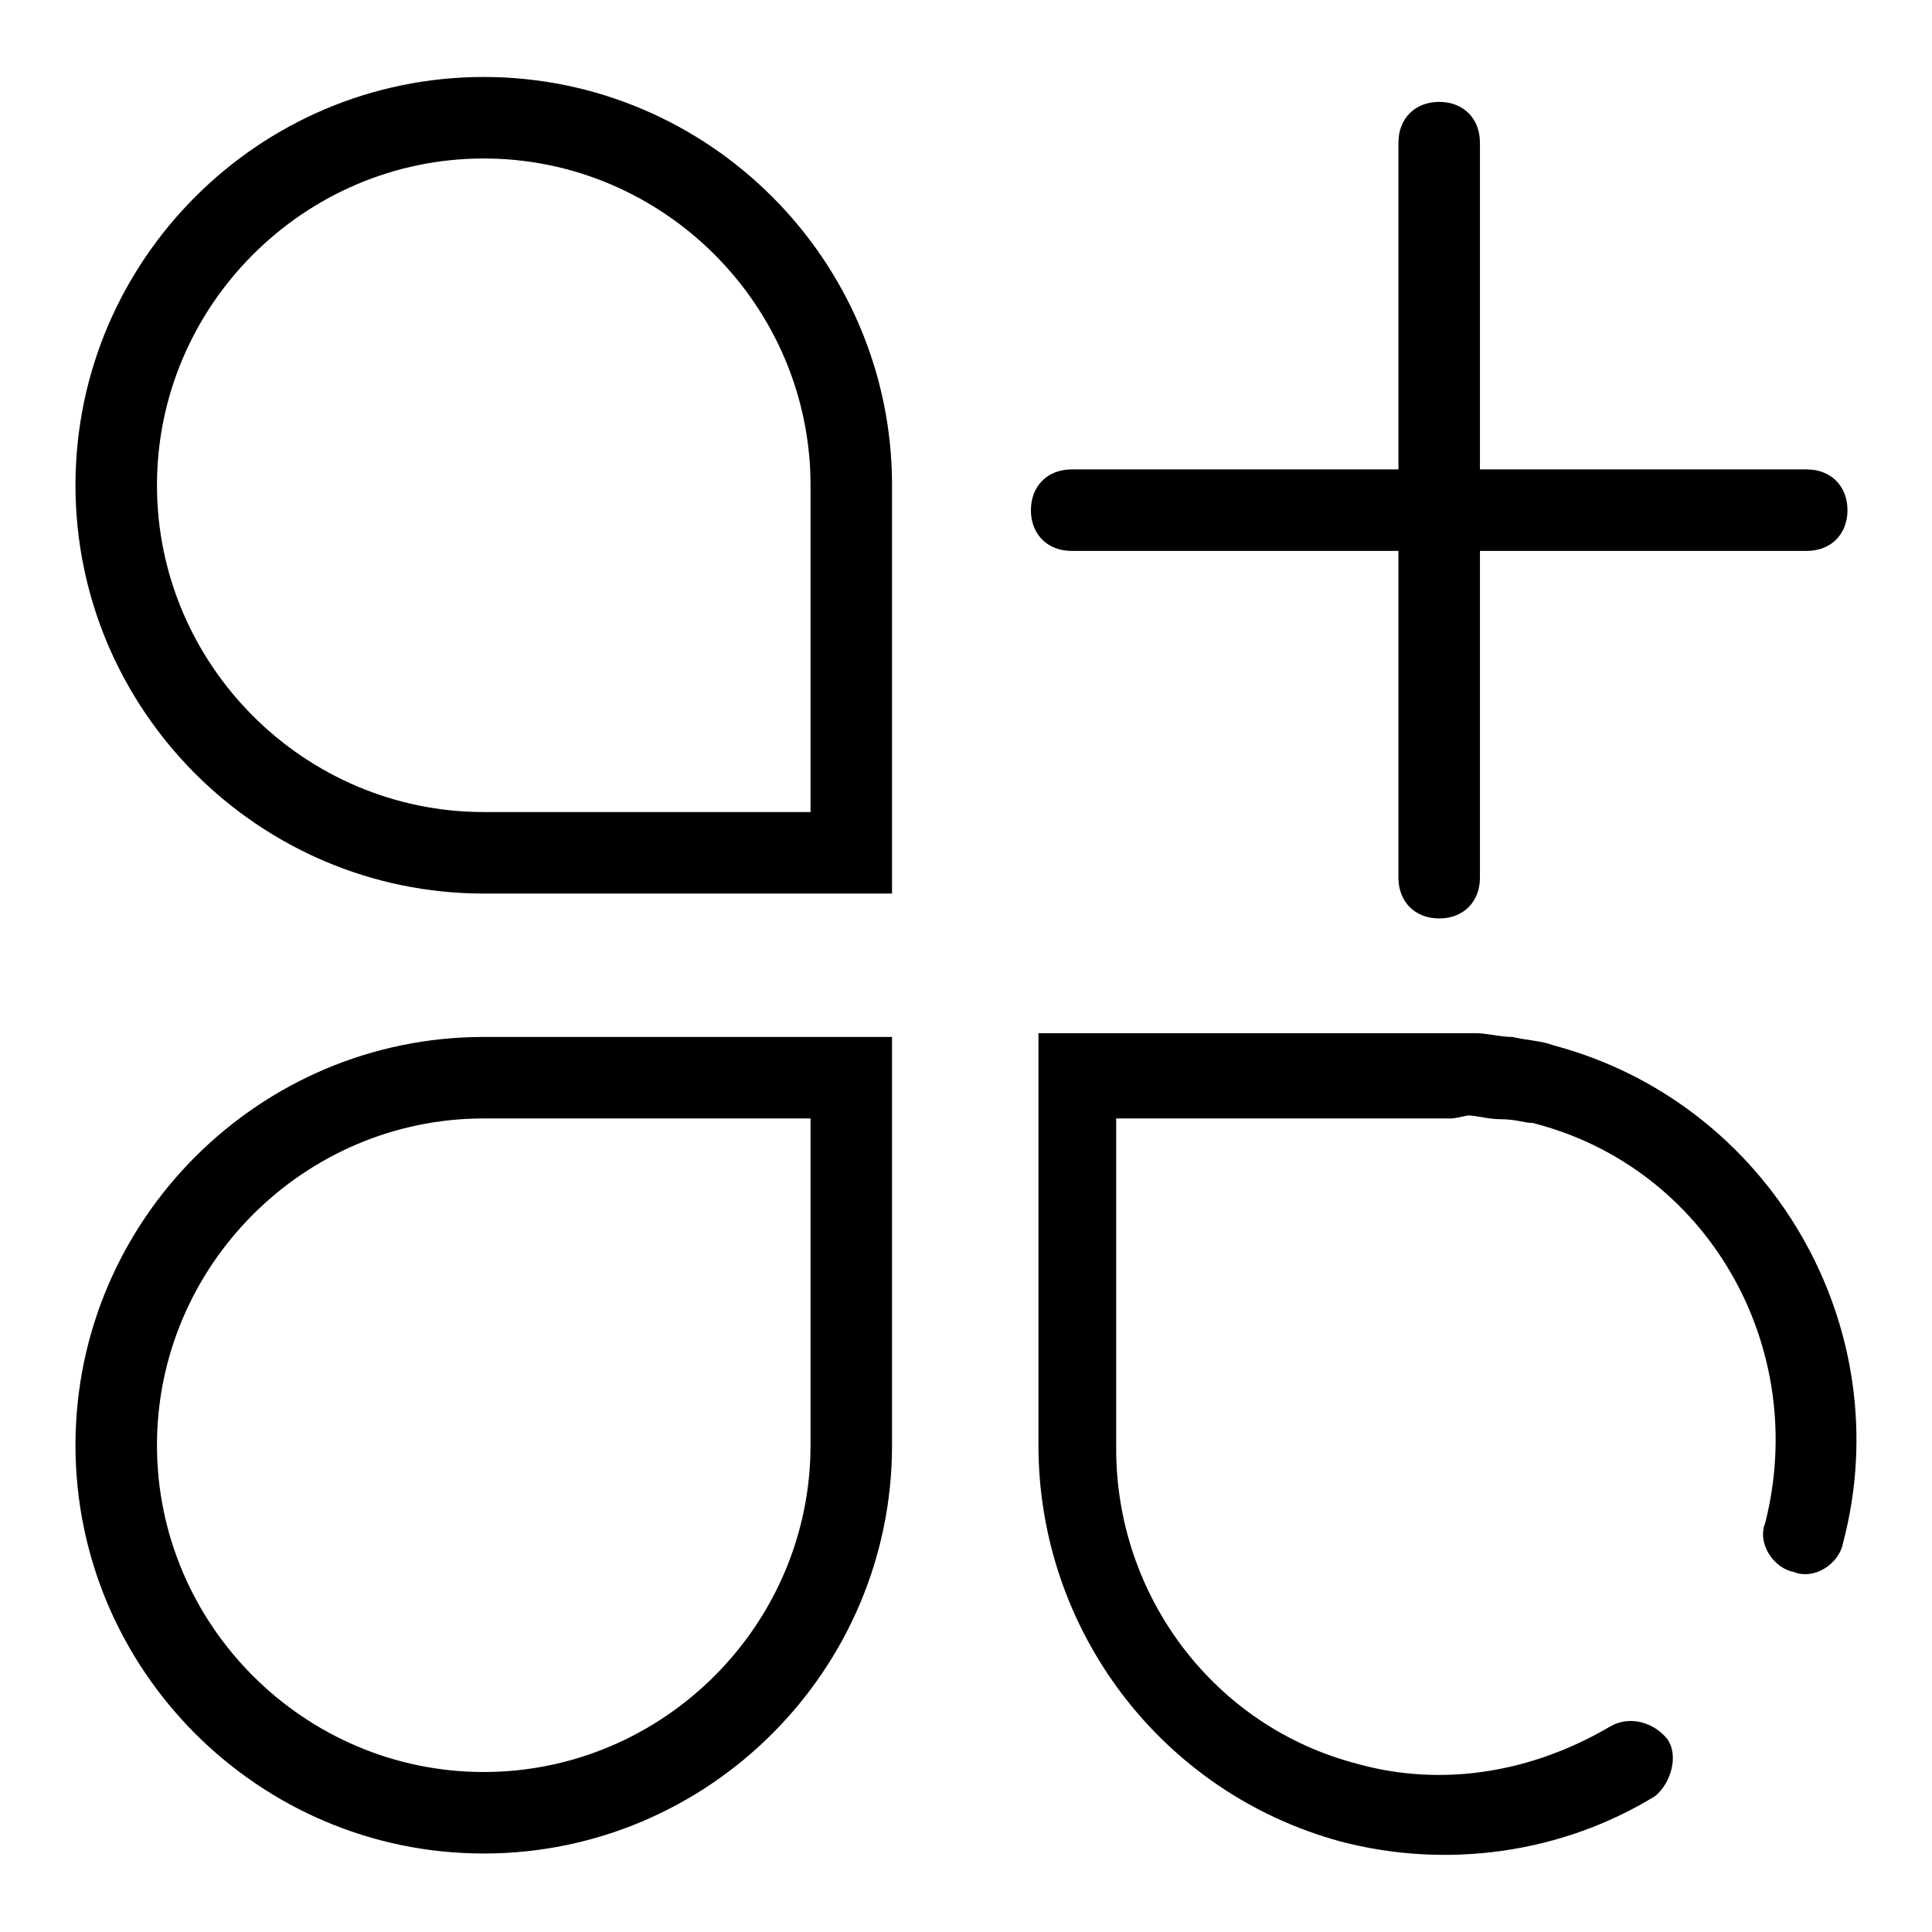
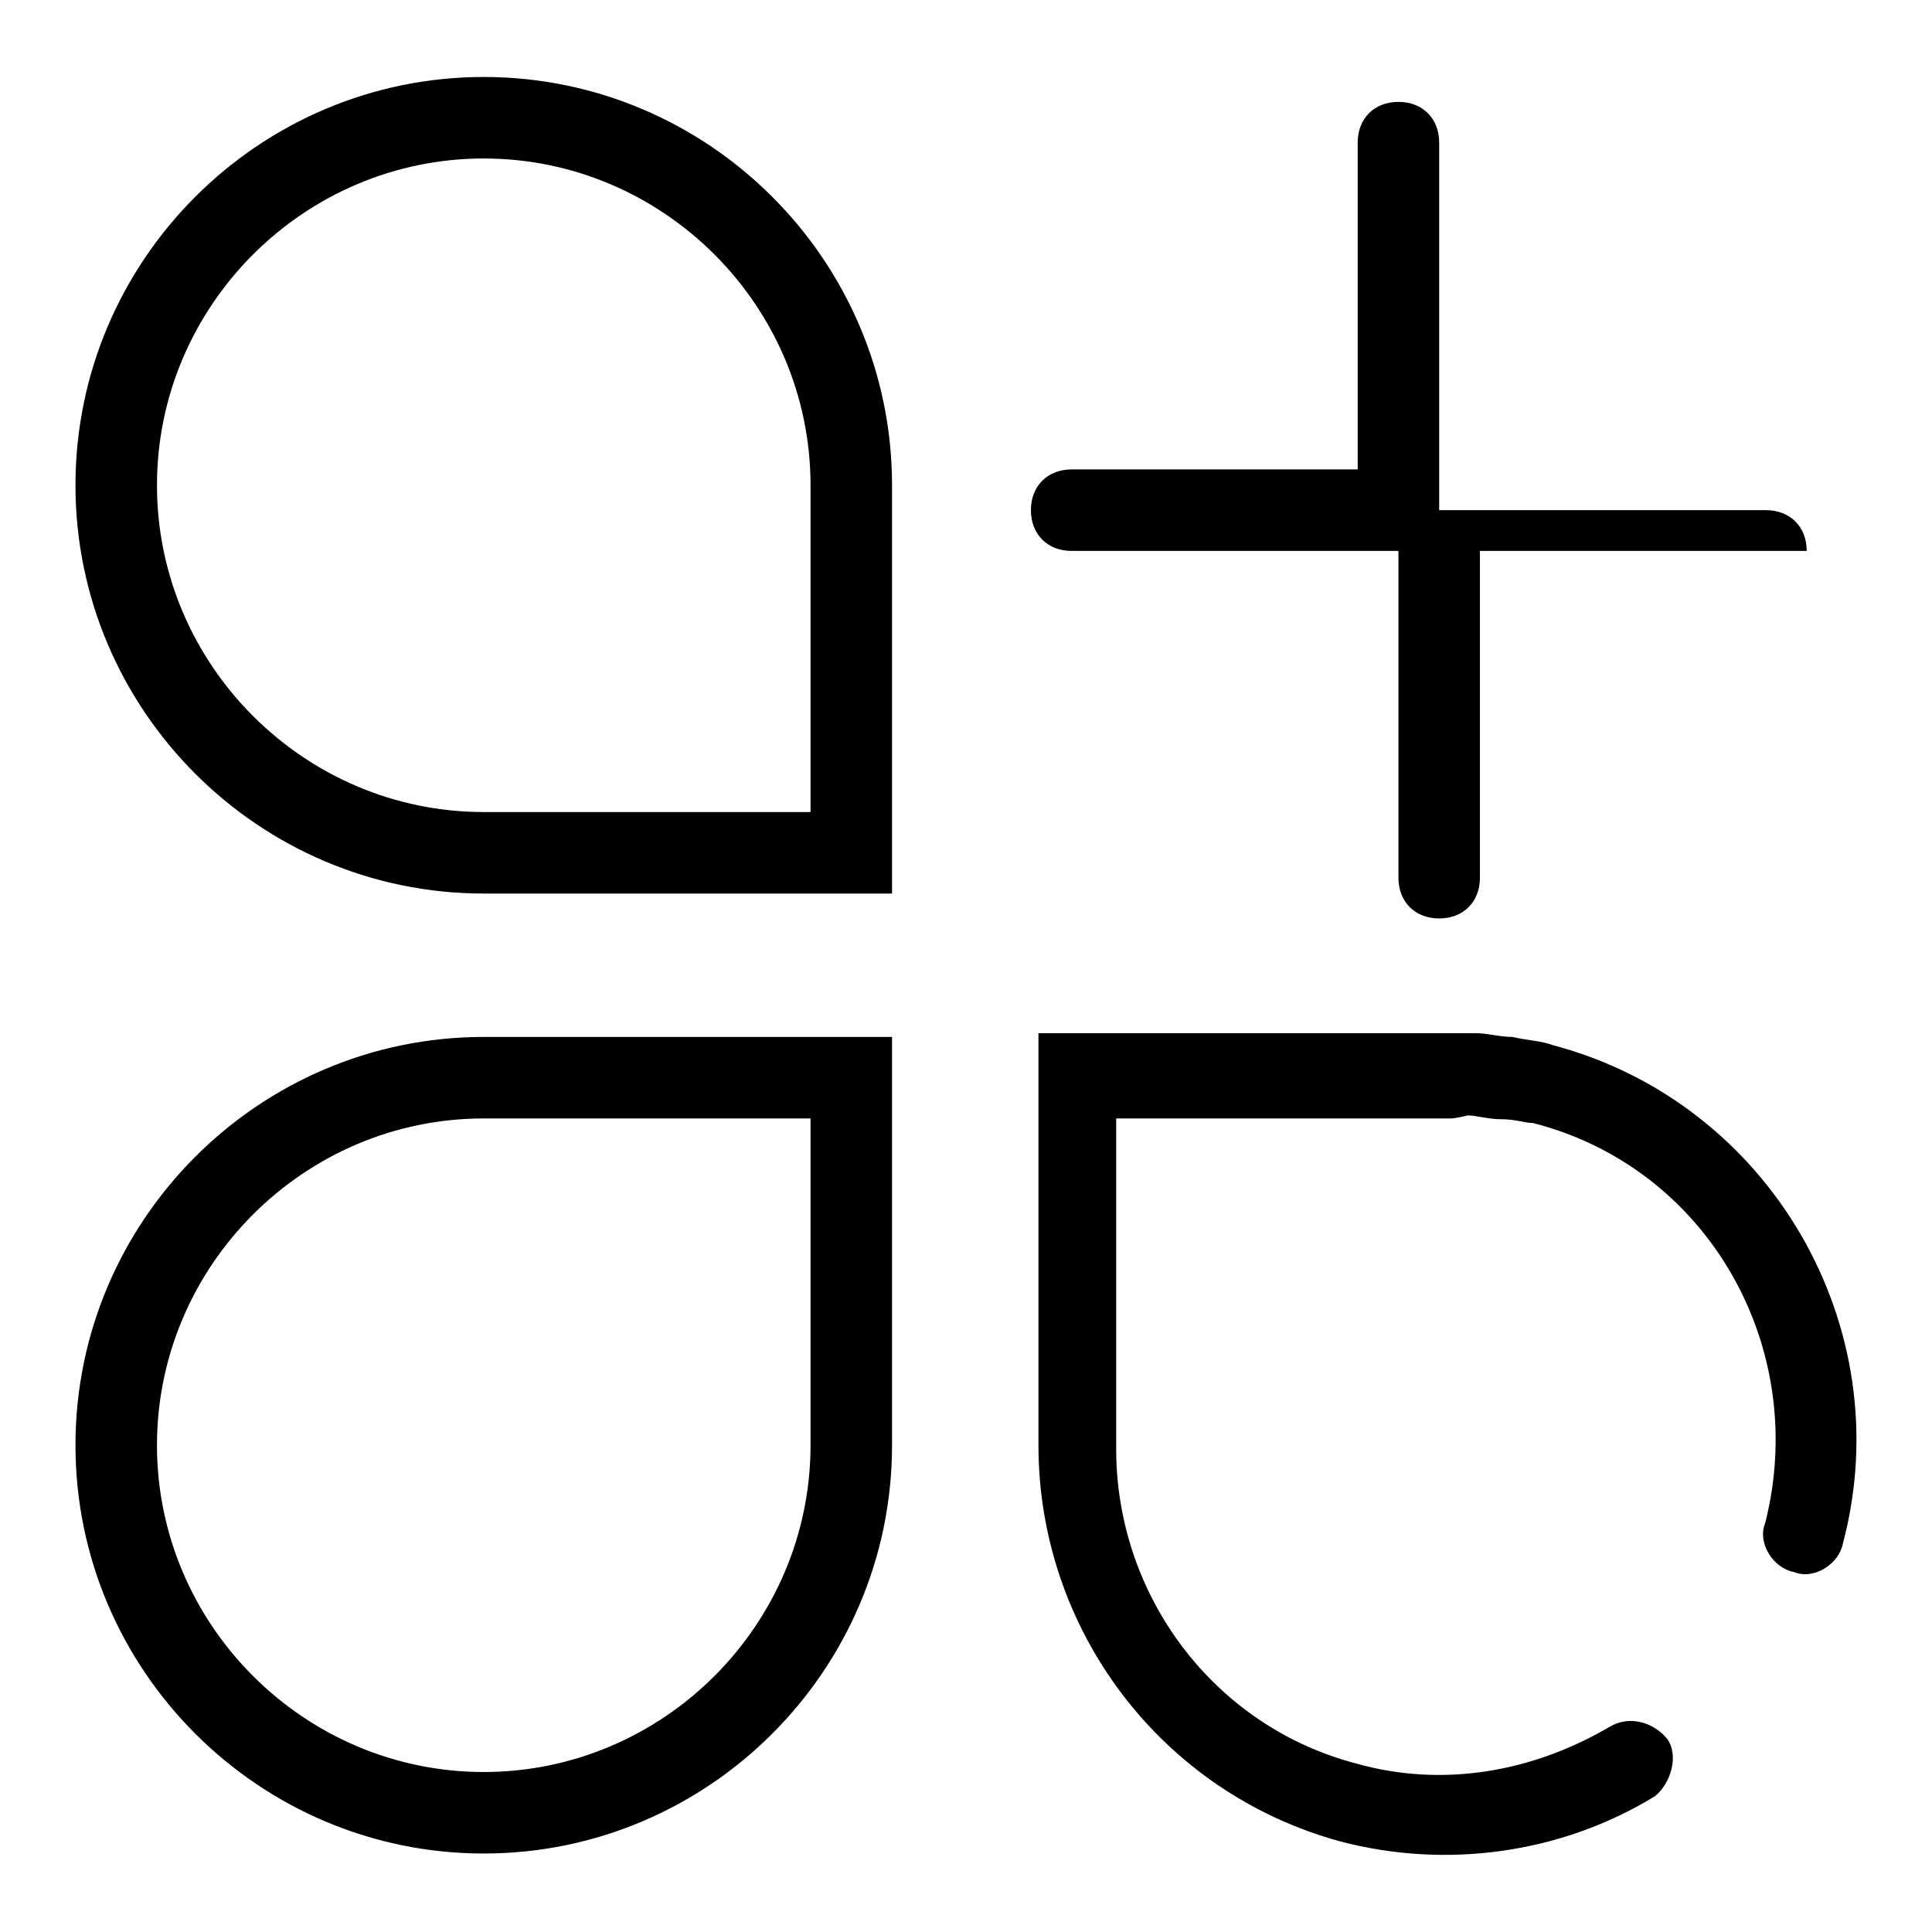
<svg xmlns="http://www.w3.org/2000/svg" version="1.1" x="0px" y="0px" viewBox="0 0 256 256" enable-background="new 0 0 256 256" xml:space="preserve">
  <g>
-     <path fill="#000000" d="M185.3,62.2H142c-3.2,0-5.4,2.2-5.4,5.4c0,3.2,2.2,5.4,5.4,5.4h43.3v43.3c0,3.2,2.2,5.4,5.4,5.4 c3.2,0,5.4-2.2,5.4-5.4V73h43.3c3.2,0,5.4-2.2,5.4-5.4c0-3.2-2.2-5.4-5.4-5.4h-43.3V18.9c0-3.2-2.2-5.4-5.4-5.4 c-3.2,0-5.4,2.2-5.4,5.4V62.2L185.3,62.2z M64.1,118.4C34.3,118.4,10,94.1,10,64.3c0-29.8,24.3-54.1,54.1-54.1 c29.8,0,54.1,24.3,54.1,54.1v54.1H64.1z M107.4,64.3c0-23.8-19.5-43.3-43.3-43.3c-23.8,0-43.3,19.5-43.3,43.3s19.5,43.3,43.3,43.3 h43.3V64.3z M64.1,137.4h54.1v54.1c0,29.8-24.3,54.1-54.1,54.1c-29.8,0-54.1-24.3-54.1-54.1S34.3,137.4,64.1,137.4z M64.1,148.2 c-23.8,0-43.3,19.5-43.3,43.3c0,23.8,19.5,43.3,43.3,43.3c23.8,0,43.3-19.5,43.3-43.3v-43.3H64.1z M192.3,148.2h-44.4V192 c0,19.5,13,36.8,31.9,41.7c11.4,3.2,23.3,1.1,33.5-4.9c2.7-1.6,5.9-0.5,7.6,1.6c1.6,2.2,0.5,5.9-1.6,7.6c-12.4,7.6-27.6,9.7-41.7,6 c-23.8-6.5-40-28.1-40-52.5v-24.3v-13v-17.3h57.9c1.6,0,3.2,0.5,4.9,0.5c2.2,0.5,3.8,0.5,5.4,1.1c28.7,7.6,46,37.3,38.4,66 c-0.5,2.7-3.8,4.9-6.5,3.8c-2.7-0.5-4.9-3.8-3.8-6.5c5.9-23.3-7.6-47.1-30.8-53c-1.1,0-2.2-0.5-4.3-0.5c-1.6,0-3.2-0.5-4.3-0.5 C192.8,148.2,192.3,148.2,192.3,148.2L192.3,148.2z" />
+     <path fill="#000000" d="M185.3,62.2H142c-3.2,0-5.4,2.2-5.4,5.4c0,3.2,2.2,5.4,5.4,5.4h43.3v43.3c0,3.2,2.2,5.4,5.4,5.4 c3.2,0,5.4-2.2,5.4-5.4V73h43.3c0-3.2-2.2-5.4-5.4-5.4h-43.3V18.9c0-3.2-2.2-5.4-5.4-5.4 c-3.2,0-5.4,2.2-5.4,5.4V62.2L185.3,62.2z M64.1,118.4C34.3,118.4,10,94.1,10,64.3c0-29.8,24.3-54.1,54.1-54.1 c29.8,0,54.1,24.3,54.1,54.1v54.1H64.1z M107.4,64.3c0-23.8-19.5-43.3-43.3-43.3c-23.8,0-43.3,19.5-43.3,43.3s19.5,43.3,43.3,43.3 h43.3V64.3z M64.1,137.4h54.1v54.1c0,29.8-24.3,54.1-54.1,54.1c-29.8,0-54.1-24.3-54.1-54.1S34.3,137.4,64.1,137.4z M64.1,148.2 c-23.8,0-43.3,19.5-43.3,43.3c0,23.8,19.5,43.3,43.3,43.3c23.8,0,43.3-19.5,43.3-43.3v-43.3H64.1z M192.3,148.2h-44.4V192 c0,19.5,13,36.8,31.9,41.7c11.4,3.2,23.3,1.1,33.5-4.9c2.7-1.6,5.9-0.5,7.6,1.6c1.6,2.2,0.5,5.9-1.6,7.6c-12.4,7.6-27.6,9.7-41.7,6 c-23.8-6.5-40-28.1-40-52.5v-24.3v-13v-17.3h57.9c1.6,0,3.2,0.5,4.9,0.5c2.2,0.5,3.8,0.5,5.4,1.1c28.7,7.6,46,37.3,38.4,66 c-0.5,2.7-3.8,4.9-6.5,3.8c-2.7-0.5-4.9-3.8-3.8-6.5c5.9-23.3-7.6-47.1-30.8-53c-1.1,0-2.2-0.5-4.3-0.5c-1.6,0-3.2-0.5-4.3-0.5 C192.8,148.2,192.3,148.2,192.3,148.2L192.3,148.2z" />
  </g>
</svg>